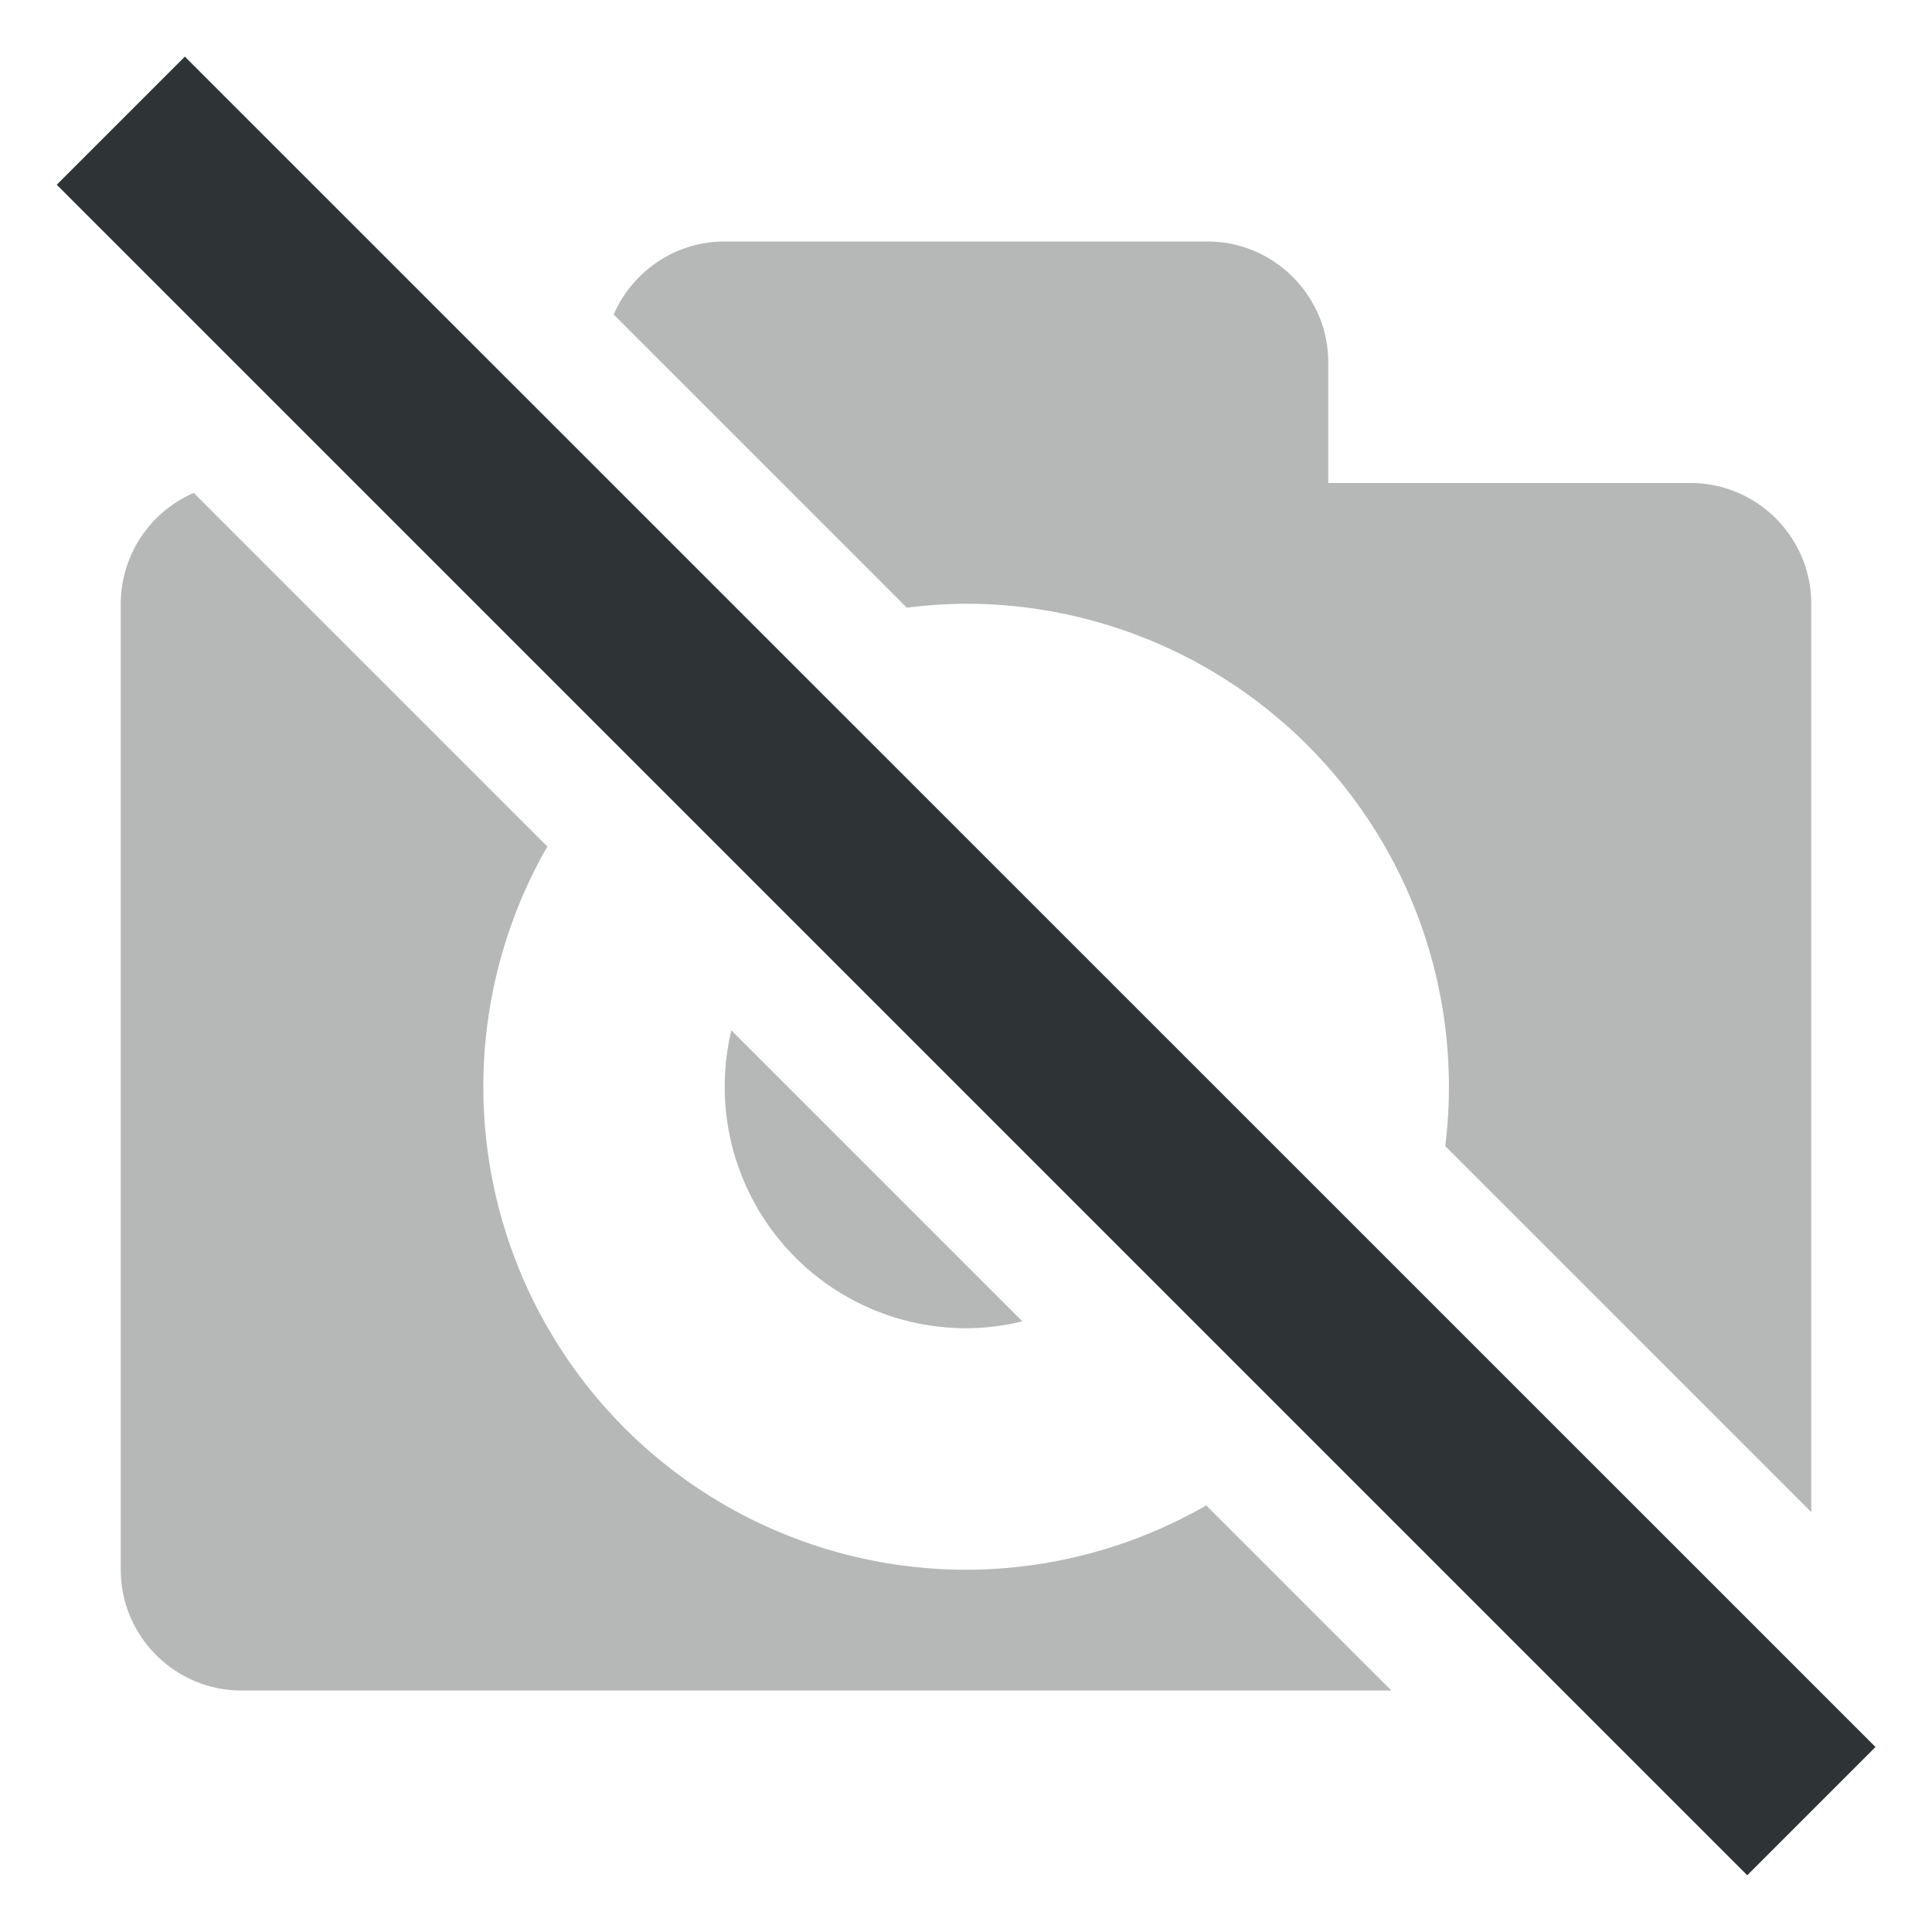
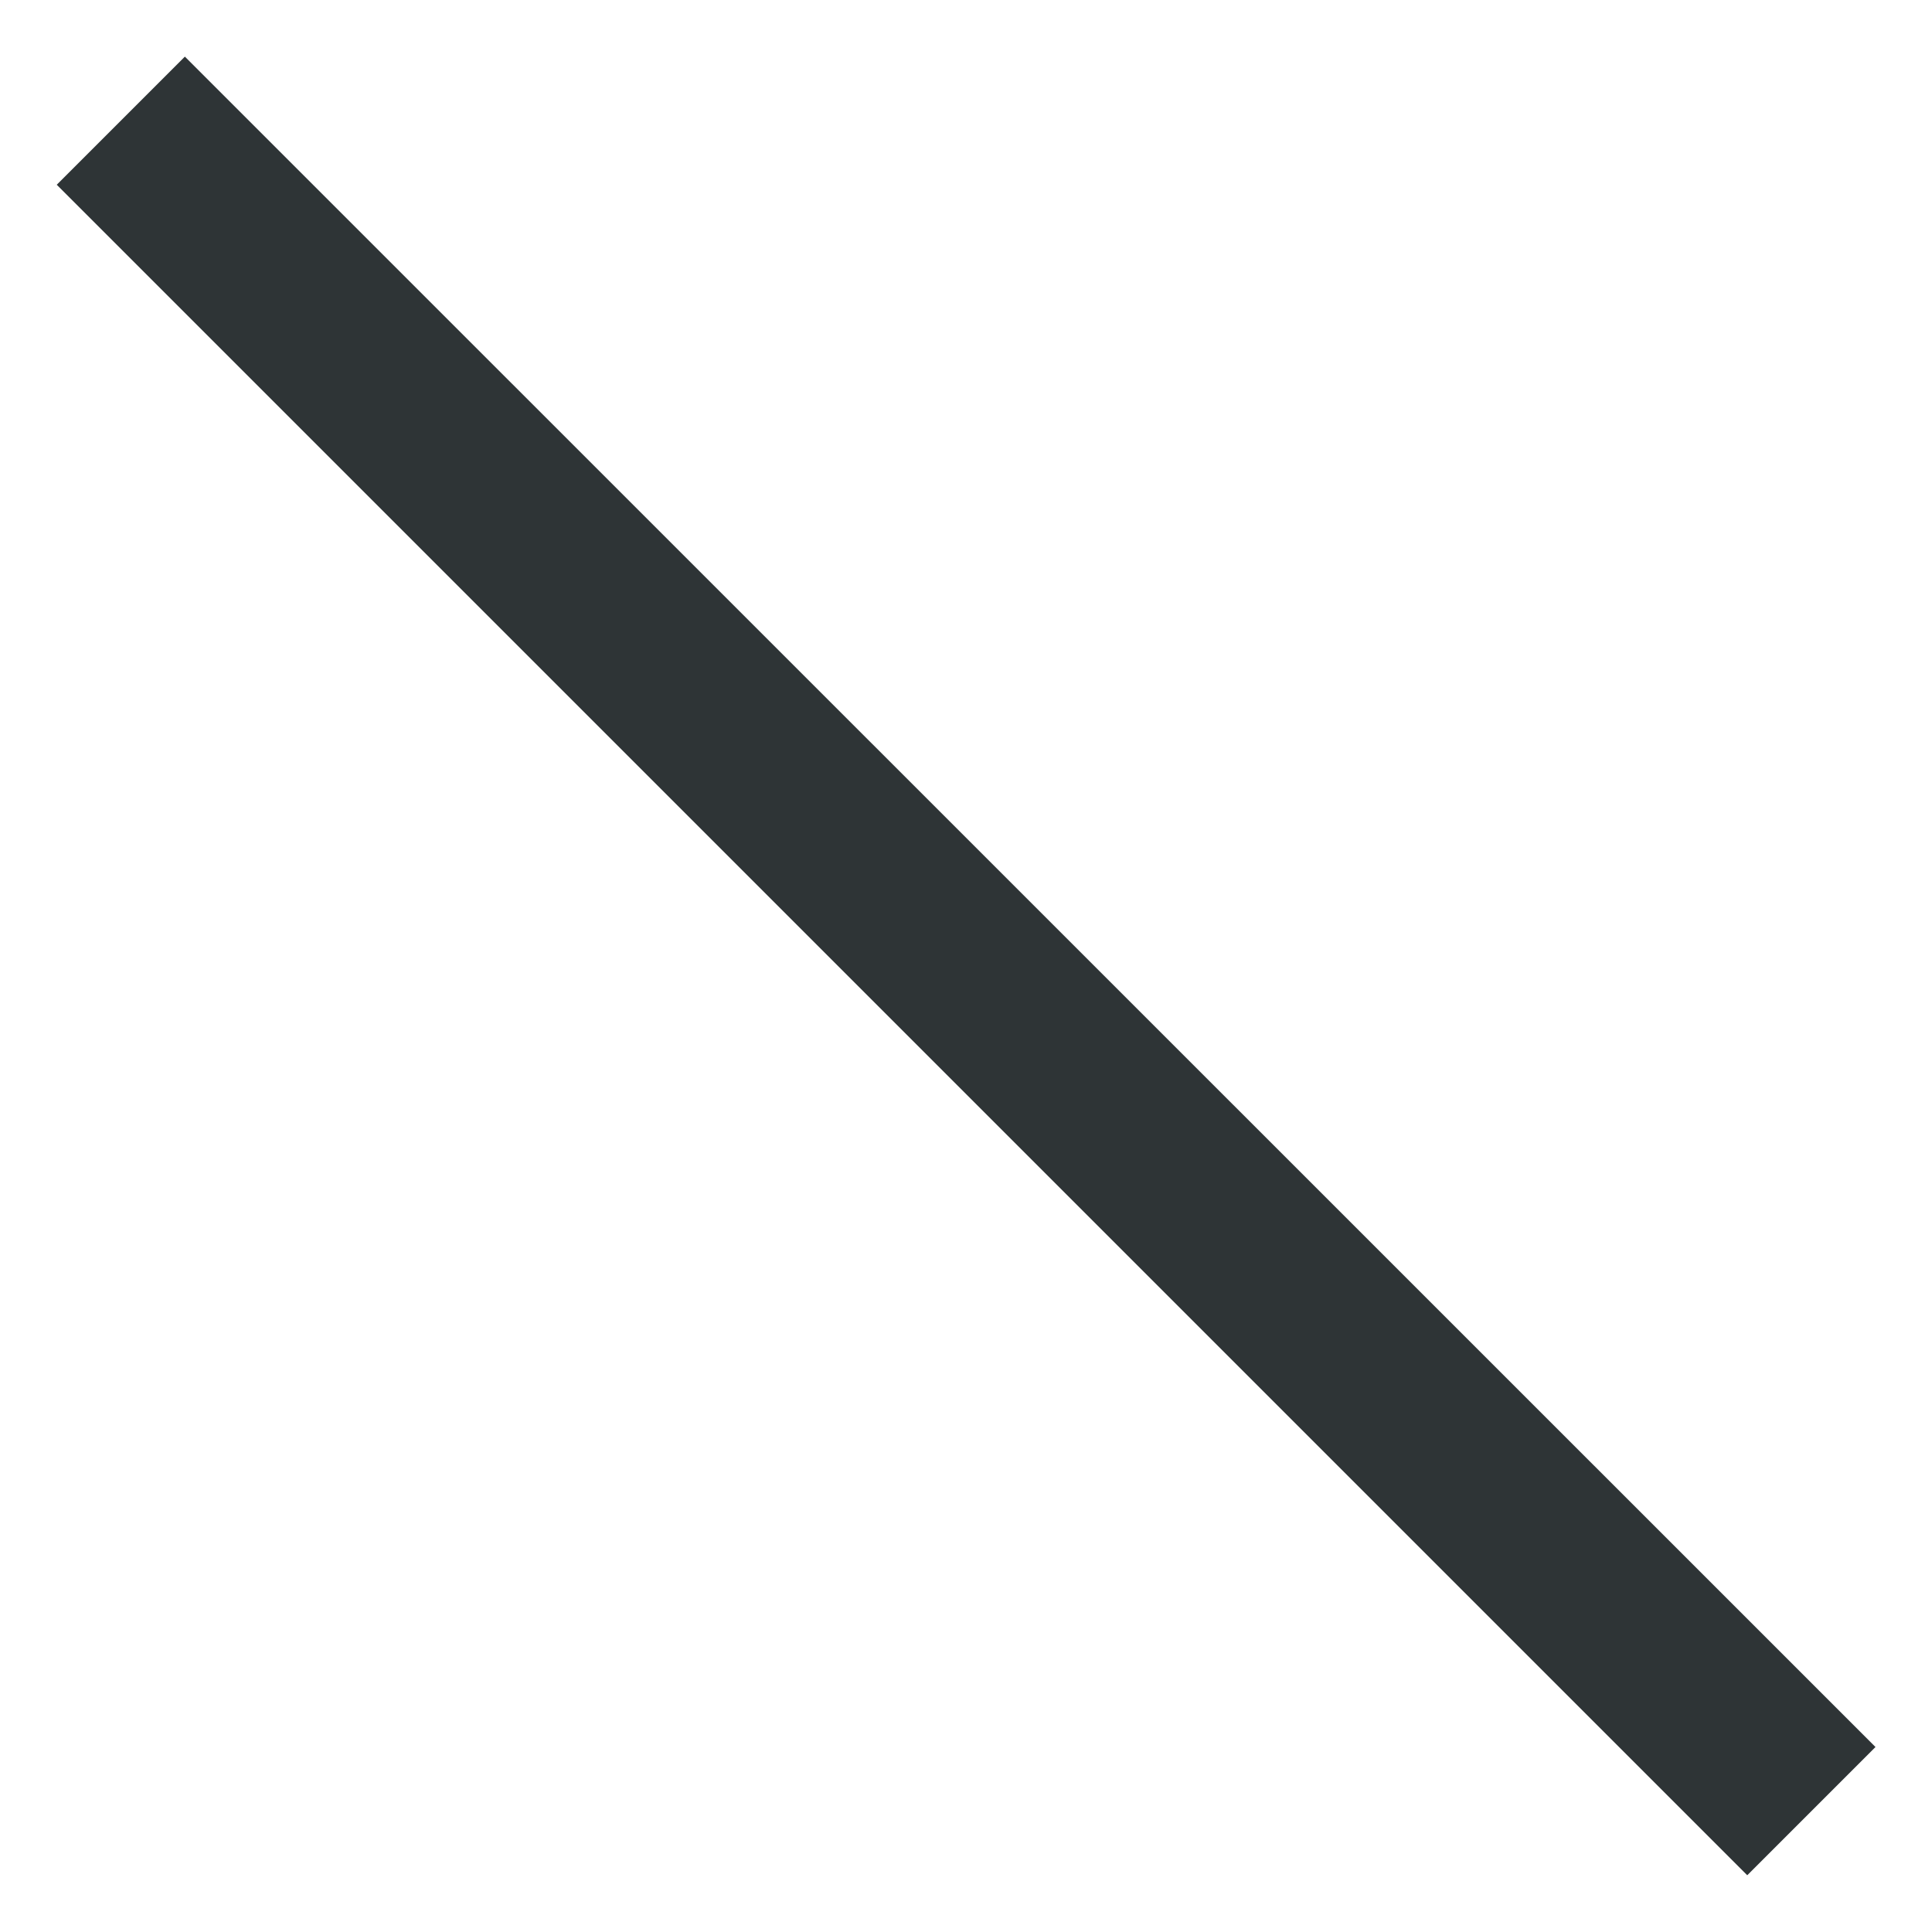
<svg xmlns="http://www.w3.org/2000/svg" width="16" height="16">
  <g fill="#2e3436">
-     <path d="M6 2c-.41 0-.764.25-.918.605L7.51 5.033A4 4 0 0 1 8 5a4 4 0 0 1 3.969 4.492L15 12.523V5c0-.55-.448-1-1-1h-3V3c0-.55-.45-1-1-1zM1.605 4.082A1.003 1.003 0 0 0 1 5v8c0 .55.448 1 1 1h9.523L9.99 12.467A4 4 0 0 1 8 13a4 4 0 0 1-3.467-5.99zm4.452 4.451A2 2 0 0 0 8 11a2 2 0 0 0 .467-.057z" opacity=".35" />
    <path d="M1.531.469L.47 1.53l14 14 1.062-1.062z" />
  </g>
</svg>